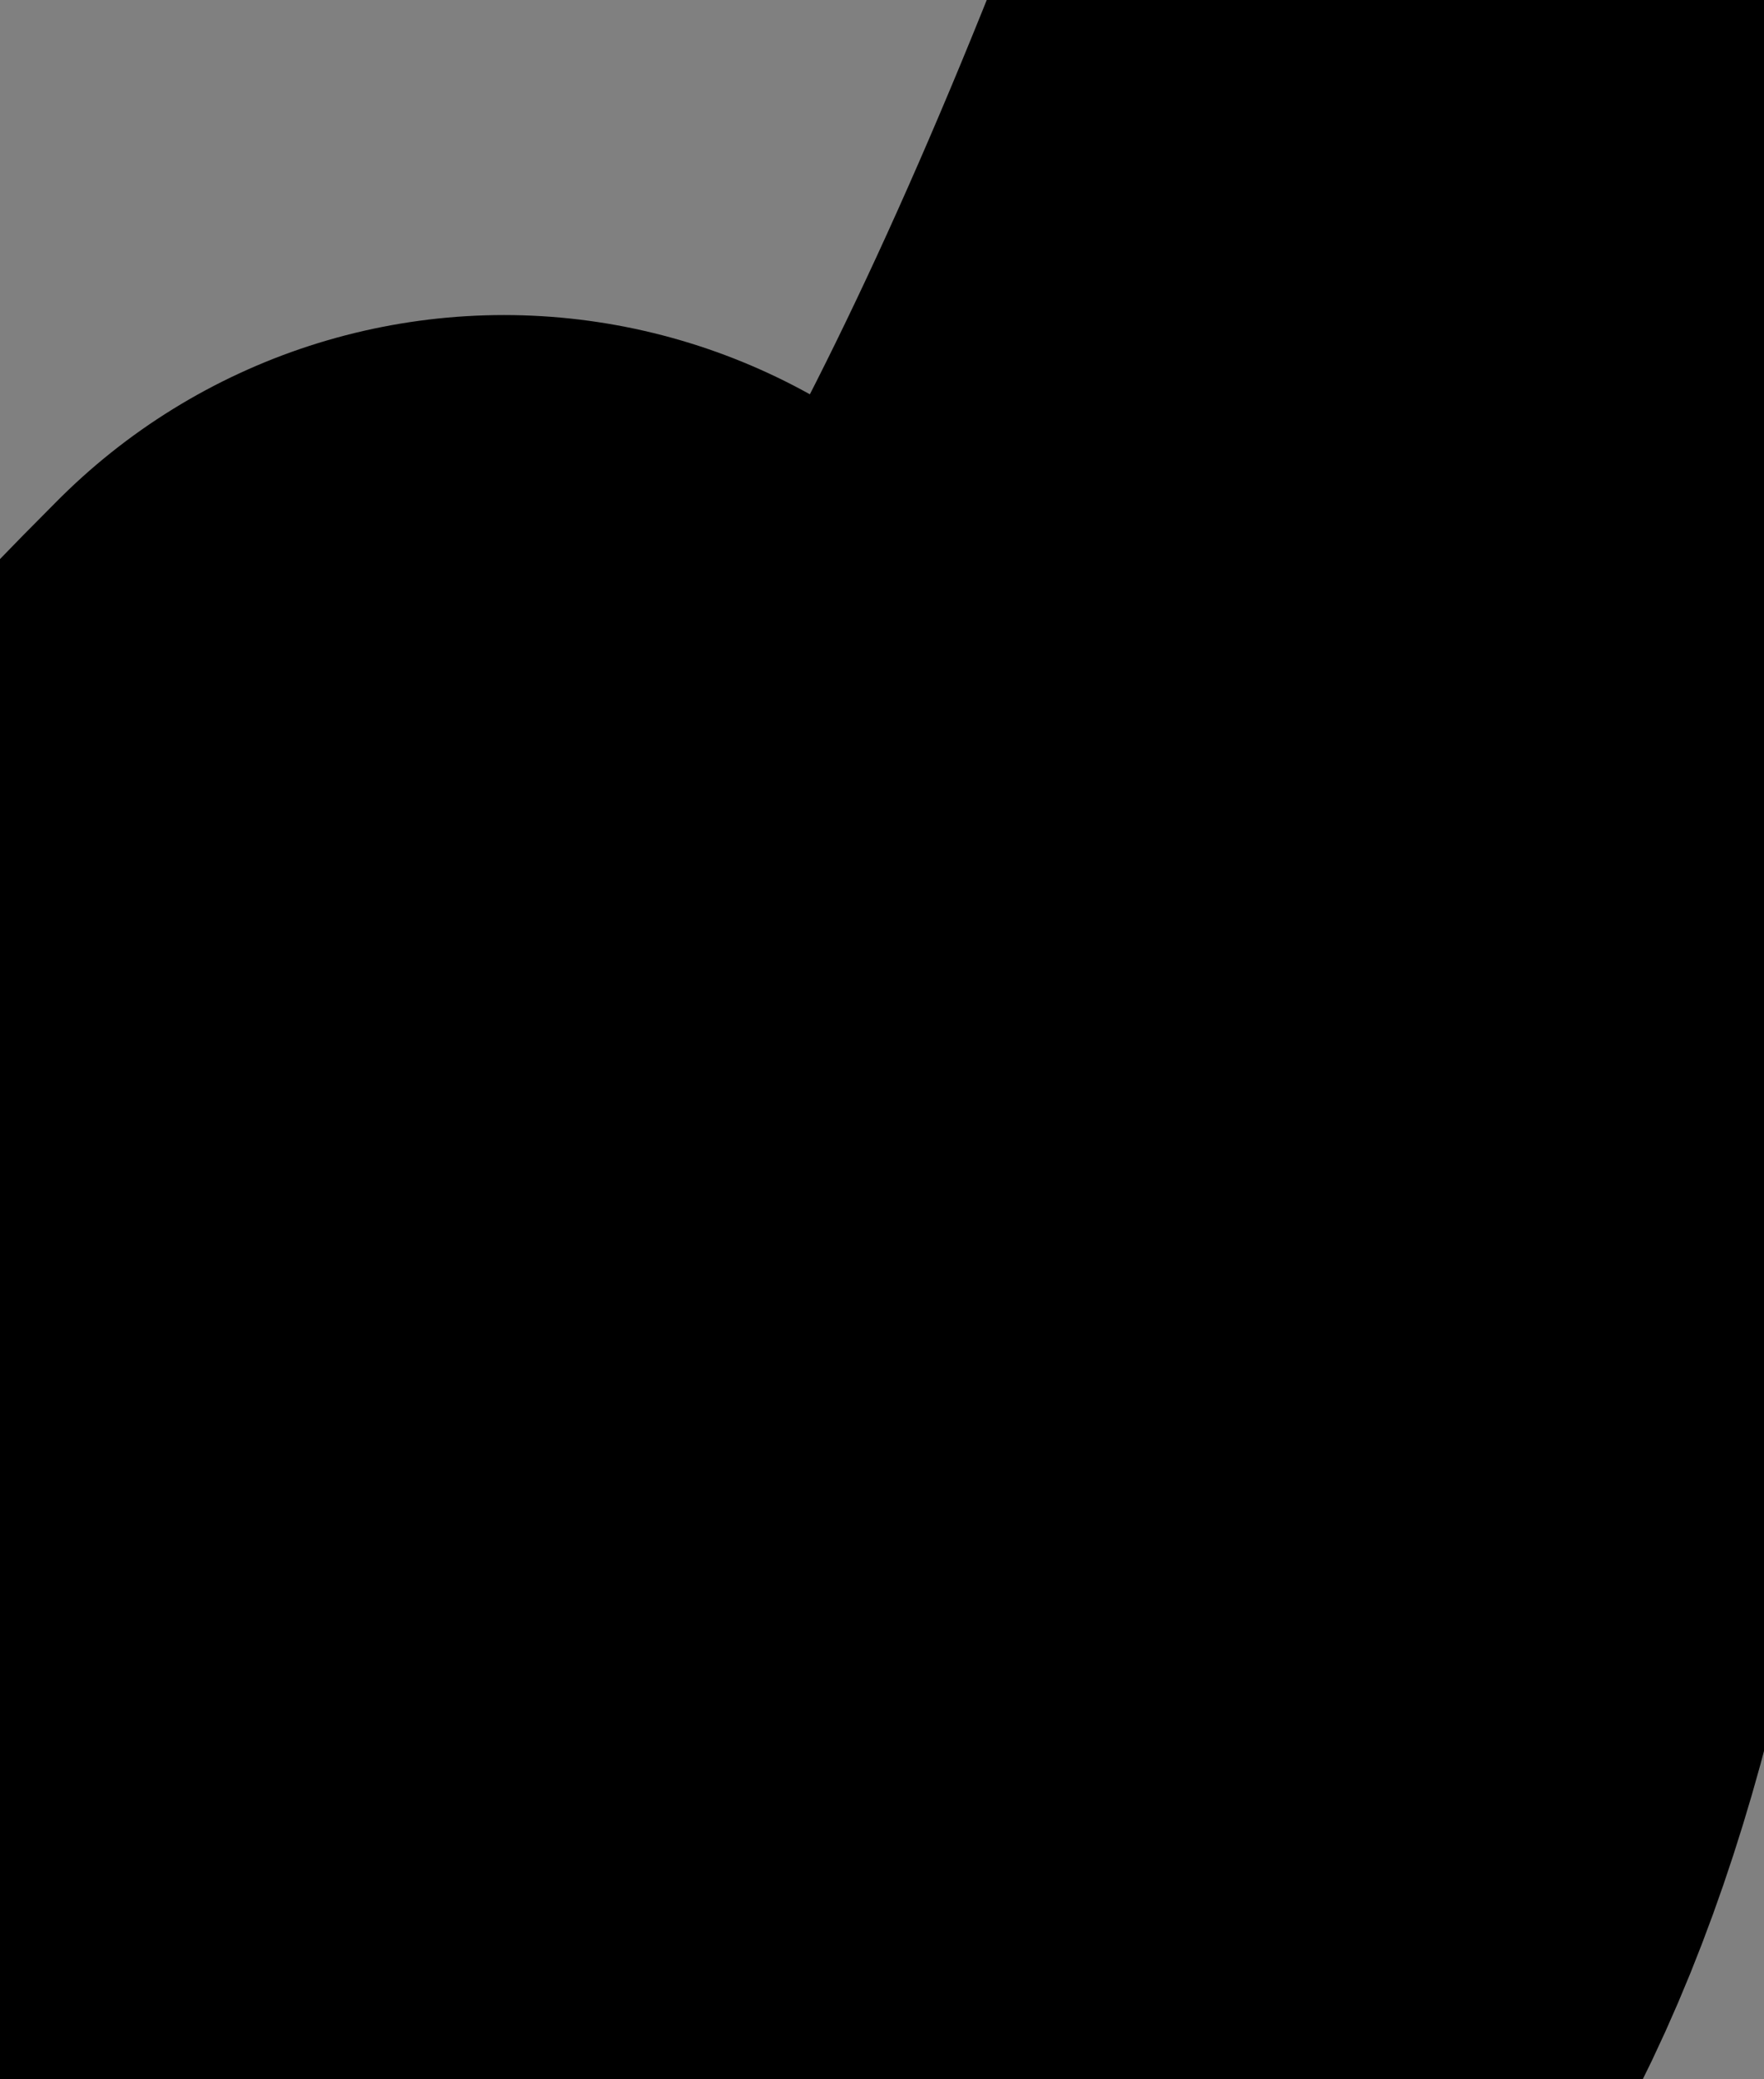
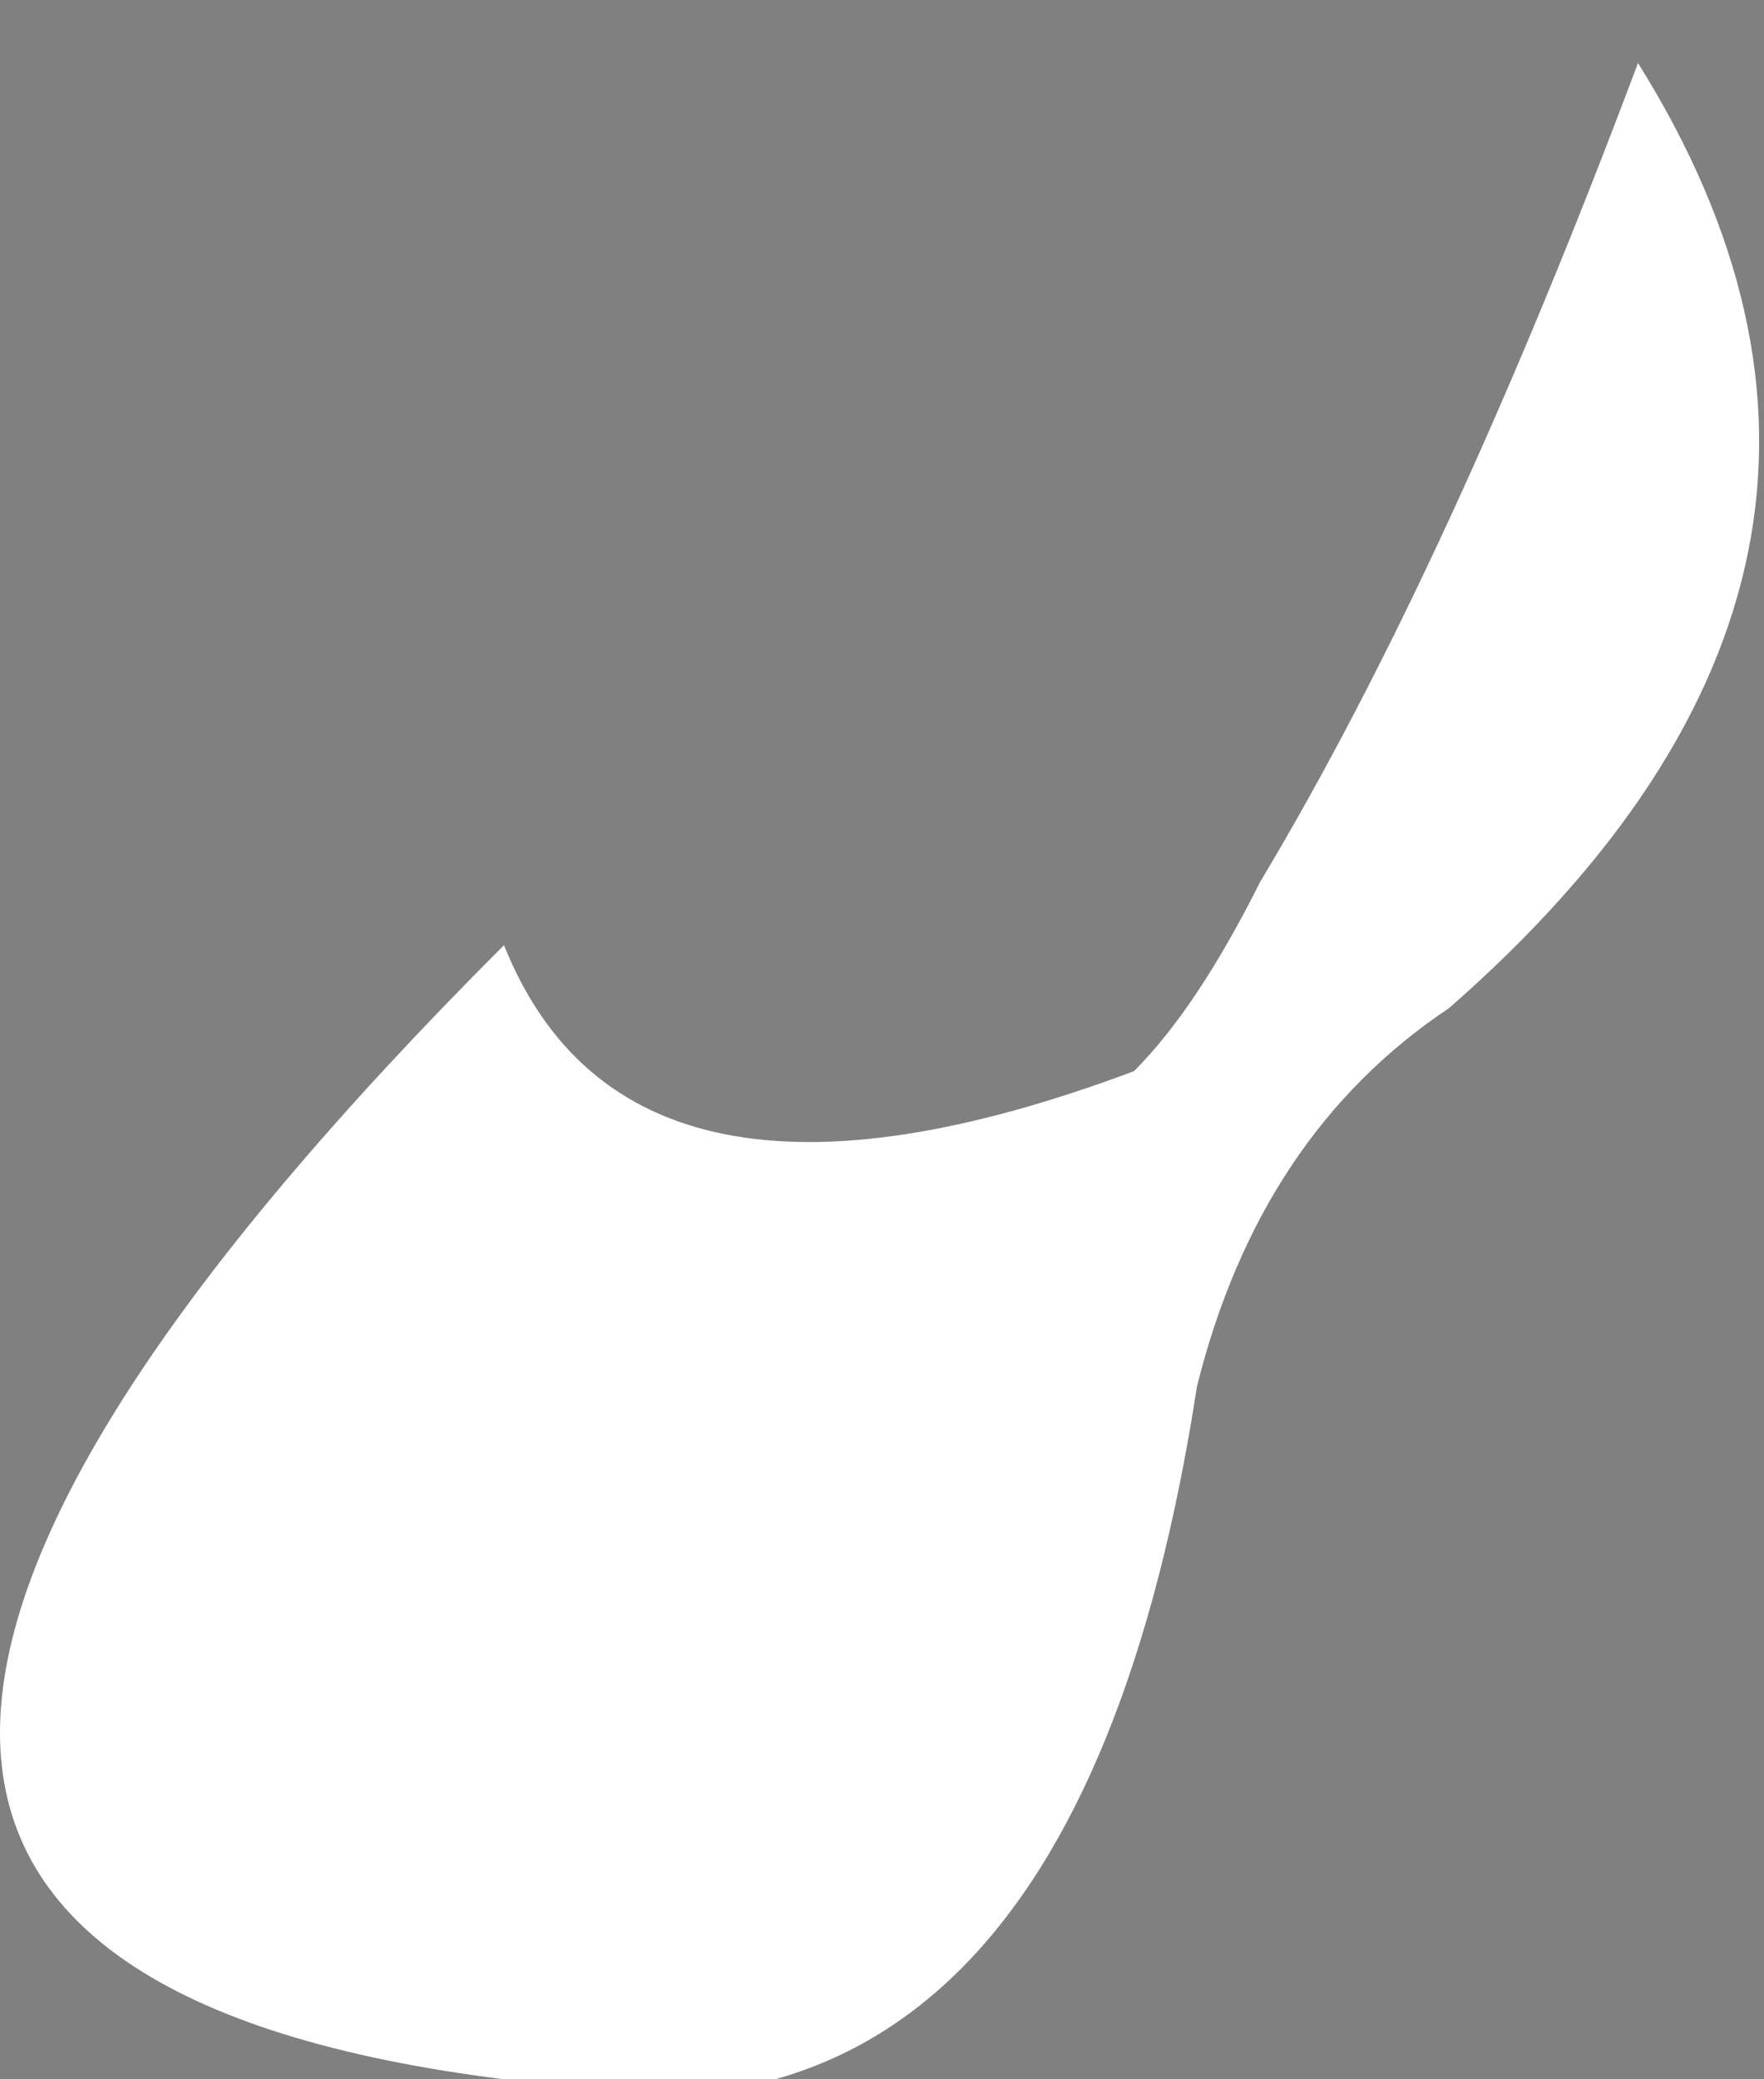
<svg xmlns="http://www.w3.org/2000/svg" height="1.65px" width="1.4px">
  <rect width="100%" height="100%" fill="#808080" stroke="none" />
  <g transform="matrix(1.0, 0.0, 0.0, 1.0, 0.0, 0.0)">
    <path d="M1.0 0.7 Q1.15 0.45 1.3 0.05 1.55 0.45 1.15 0.8 1.0 0.9 0.95 1.1 0.85 1.75 0.4 1.65 -0.4 1.55 0.4 0.75 0.5 1.0 0.9 0.85 0.95 0.8 1.0 0.7" fill="#ffffff" fill-rule="evenodd" stroke="none" />
-     <path d="M1.0 0.7 Q0.95 0.8 0.9 0.85 0.5 1.0 0.4 0.75 -0.4 1.55 0.4 1.65 0.85 1.75 0.95 1.1 1.0 0.9 1.15 0.8 1.55 0.45 1.3 0.05 1.15 0.45 1.0 0.7 Z" fill="none" stroke="#000000" stroke-linecap="round" stroke-linejoin="round" stroke-width="1.0" />
  </g>
</svg>